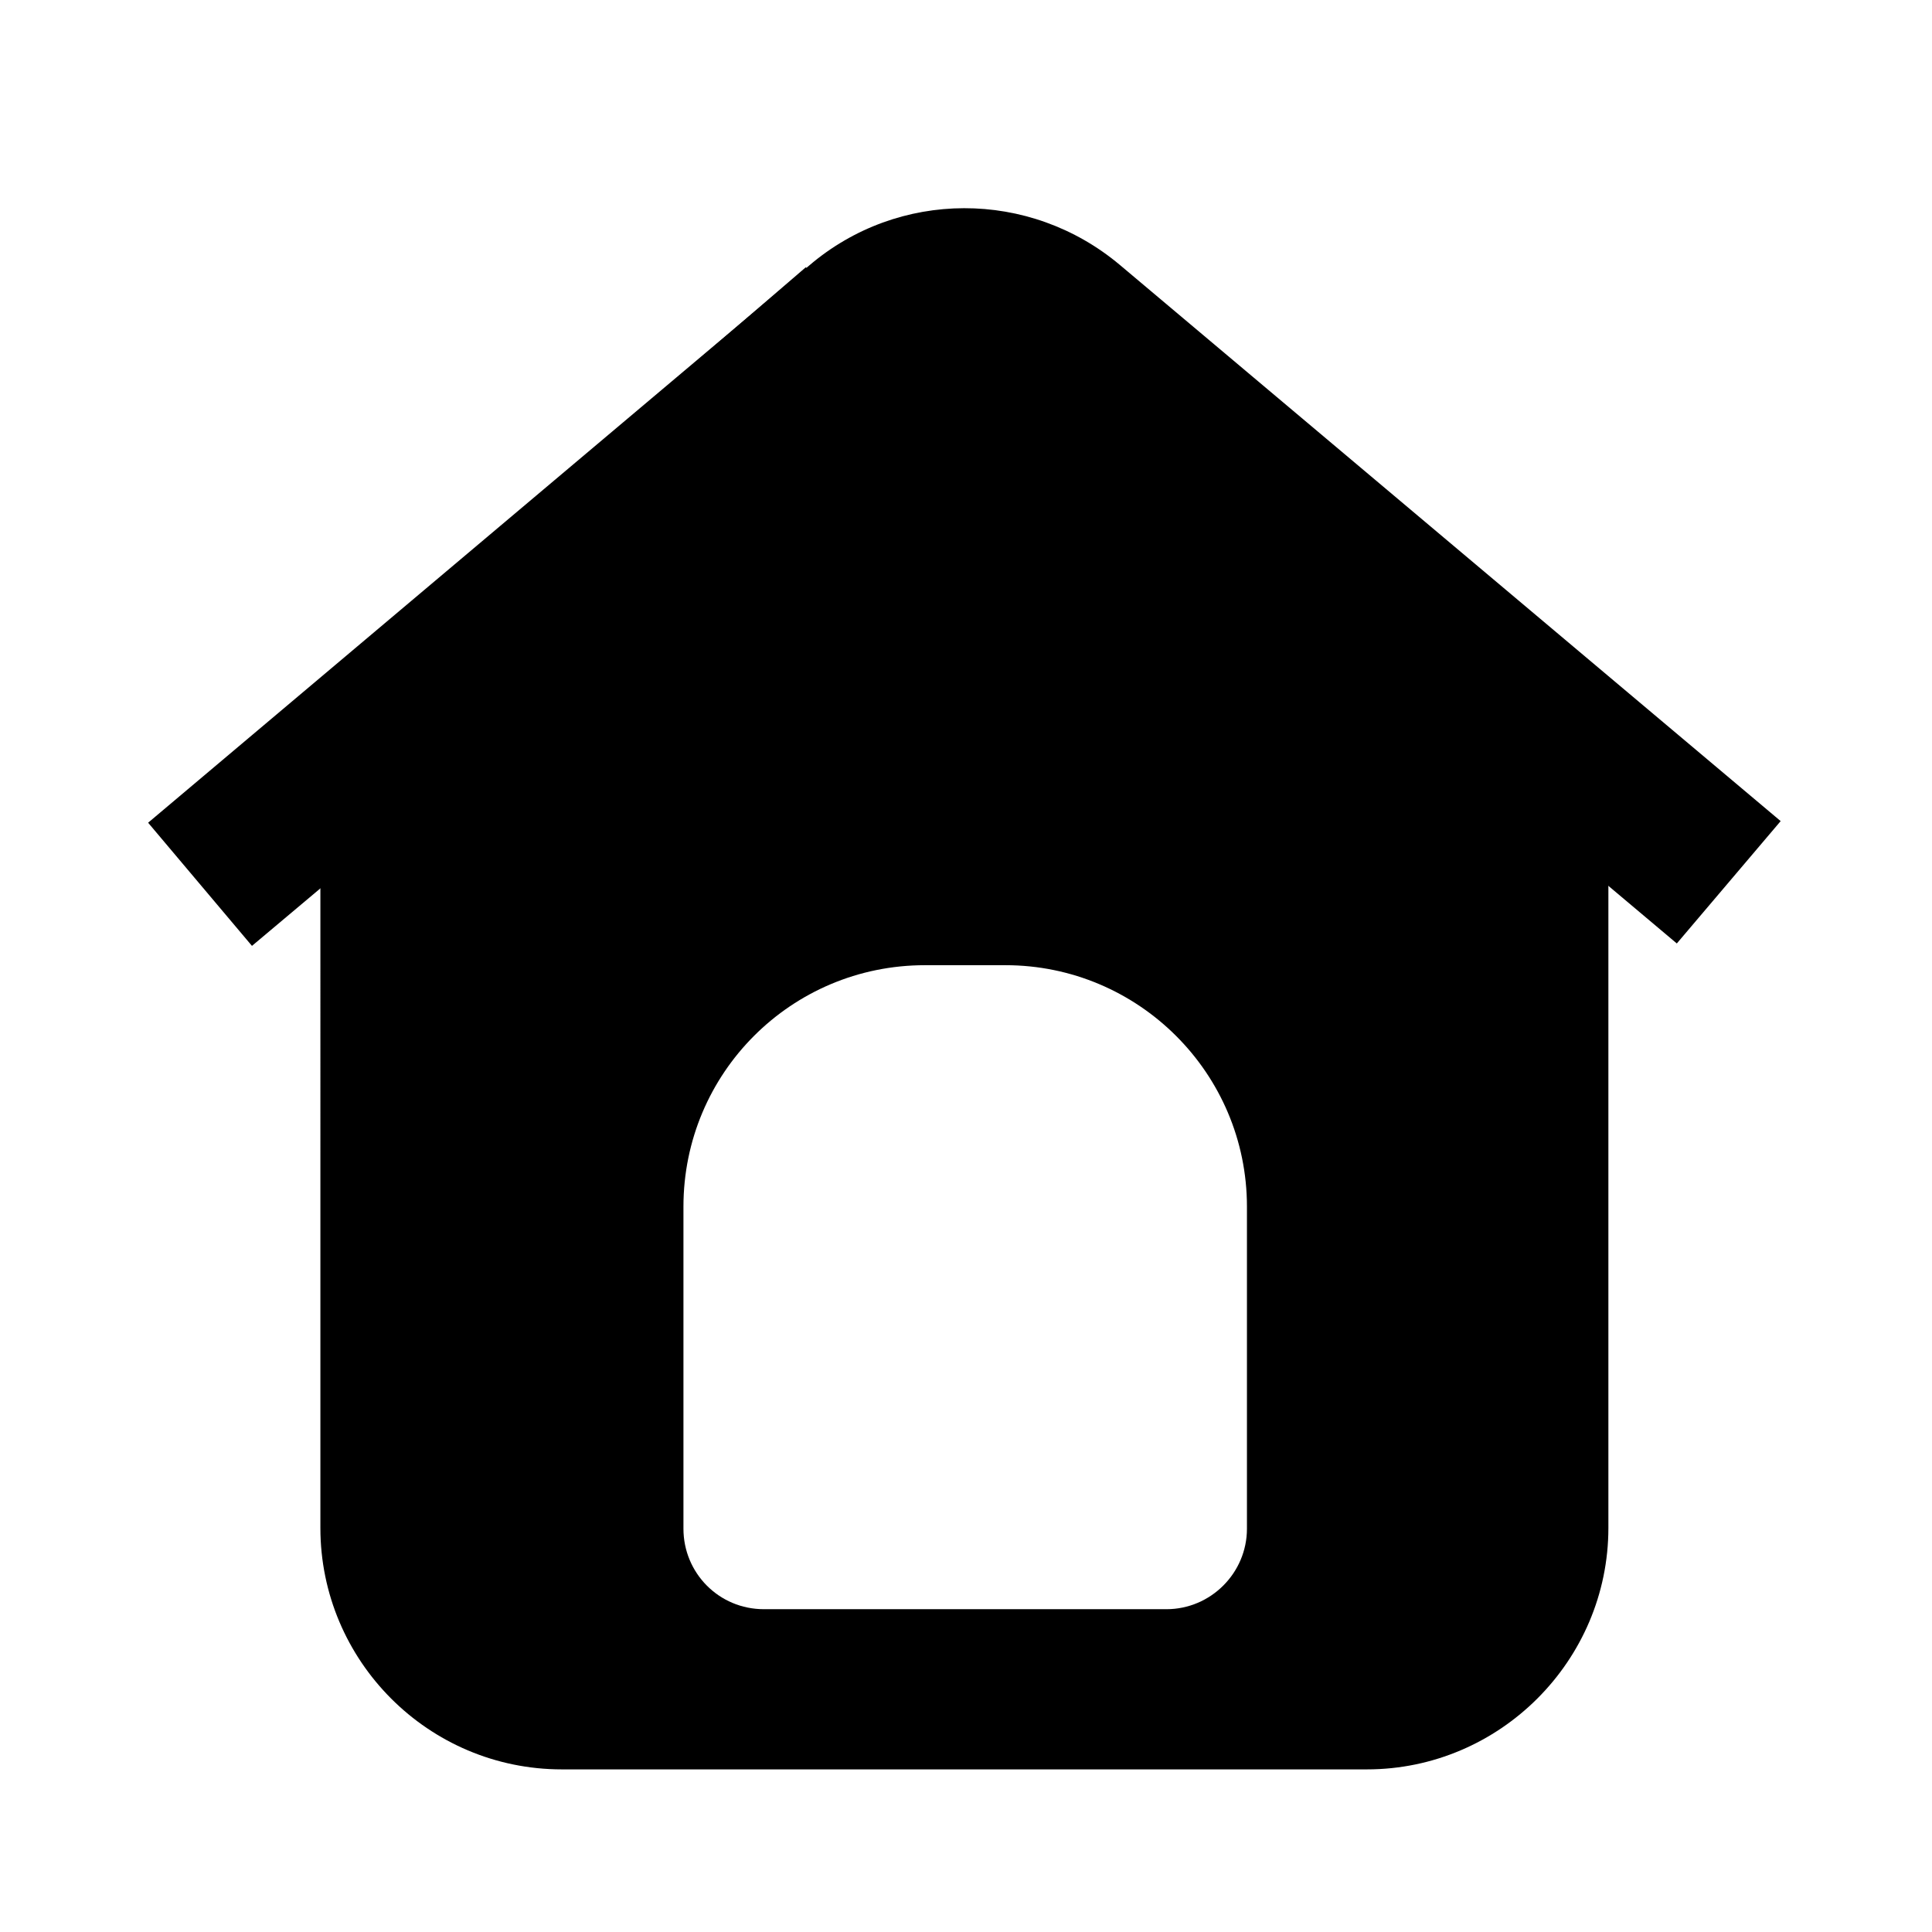
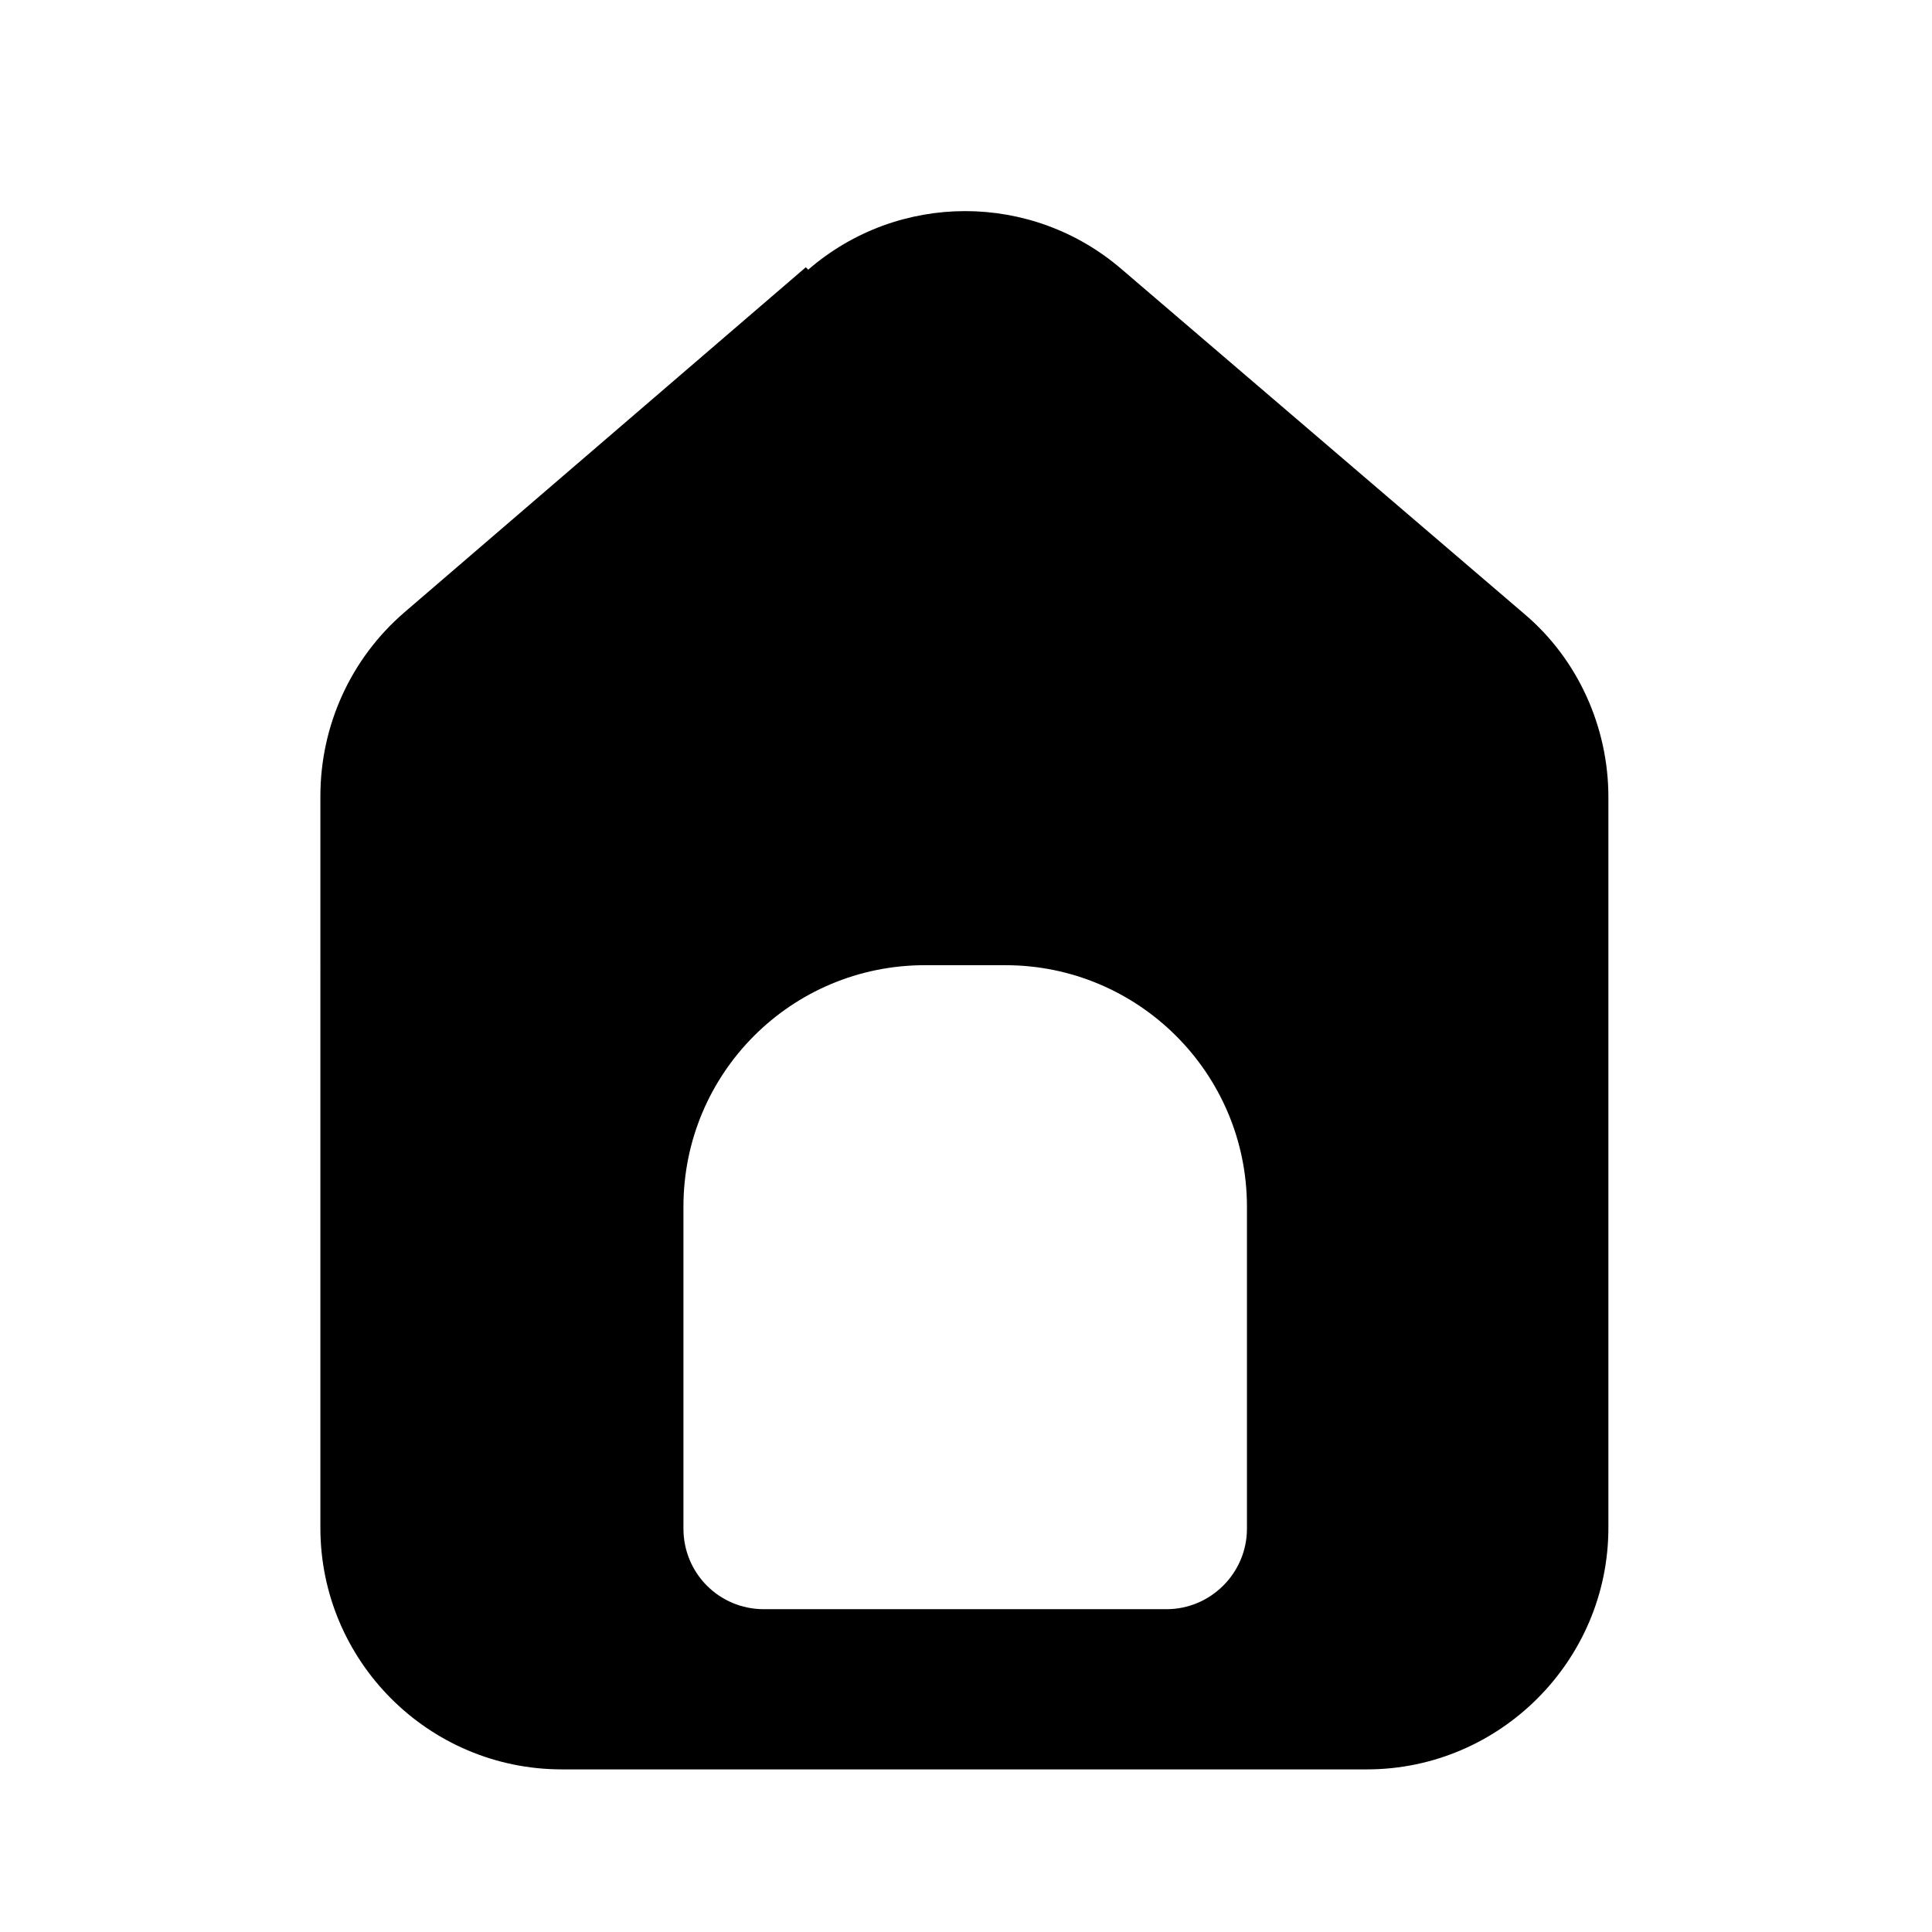
<svg xmlns="http://www.w3.org/2000/svg" viewBox="0 0 24 24">
  <g fill-rule="evenodd">
-     <path d="M12.64 4.84c-.38-.32-.92-.32-1.29 0l-8.22 6.91 -1.29-1.53 8.21-6.92c1.11-.95 2.74-.95 3.86-.01l8.21 6.91 -1.29 1.52 -8.22-6.92Z" />
    <path d="M10.04 3.35c1.12-.97 2.78-.97 3.9 0l5 4.28c.66.56 1.04 1.4 1.04 2.27v9.08c0 1.65-1.35 3-3 3h-10c-1.66 0-3-1.35-3-3V9.89c0-.88.38-1.71 1.04-2.28l4.99-4.29ZM8.49 14.99c0-1.66 1.34-3 3-3h1c1.65 0 3 1.34 3 3v4c0 .55-.45 1-1 1h-5c-.56 0-1-.45-1-1v-4Z" />
  </g>
</svg>